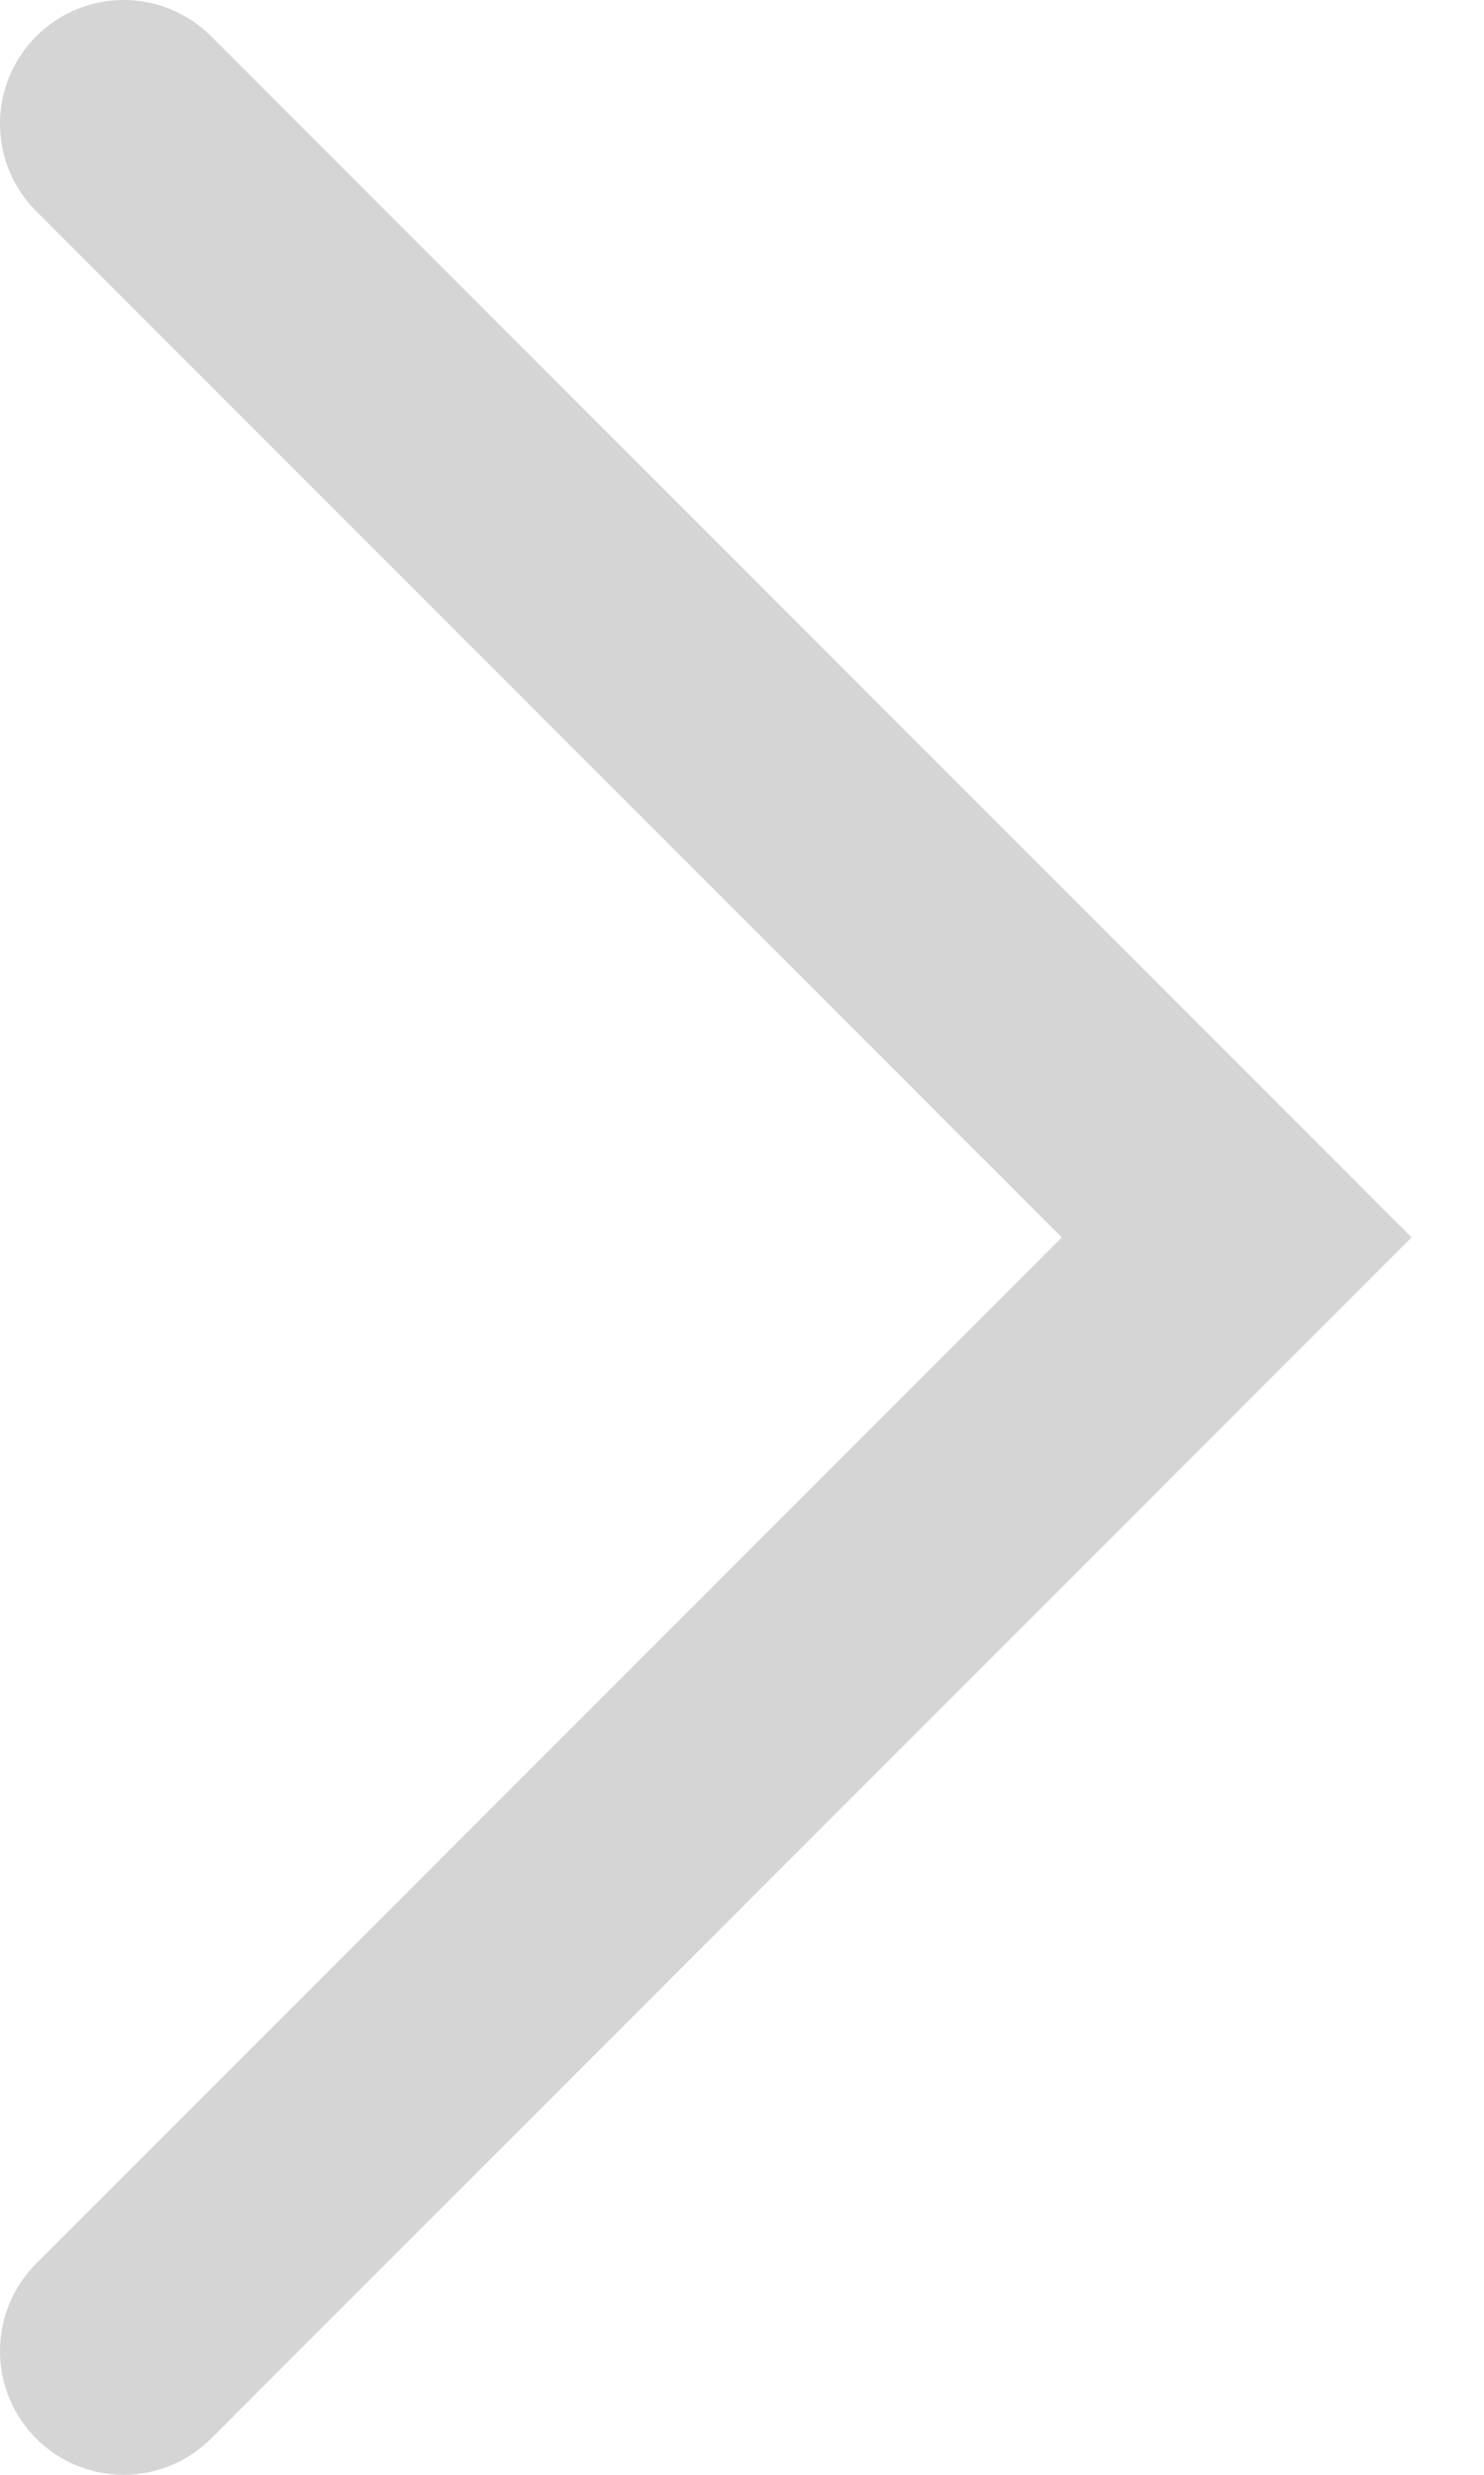
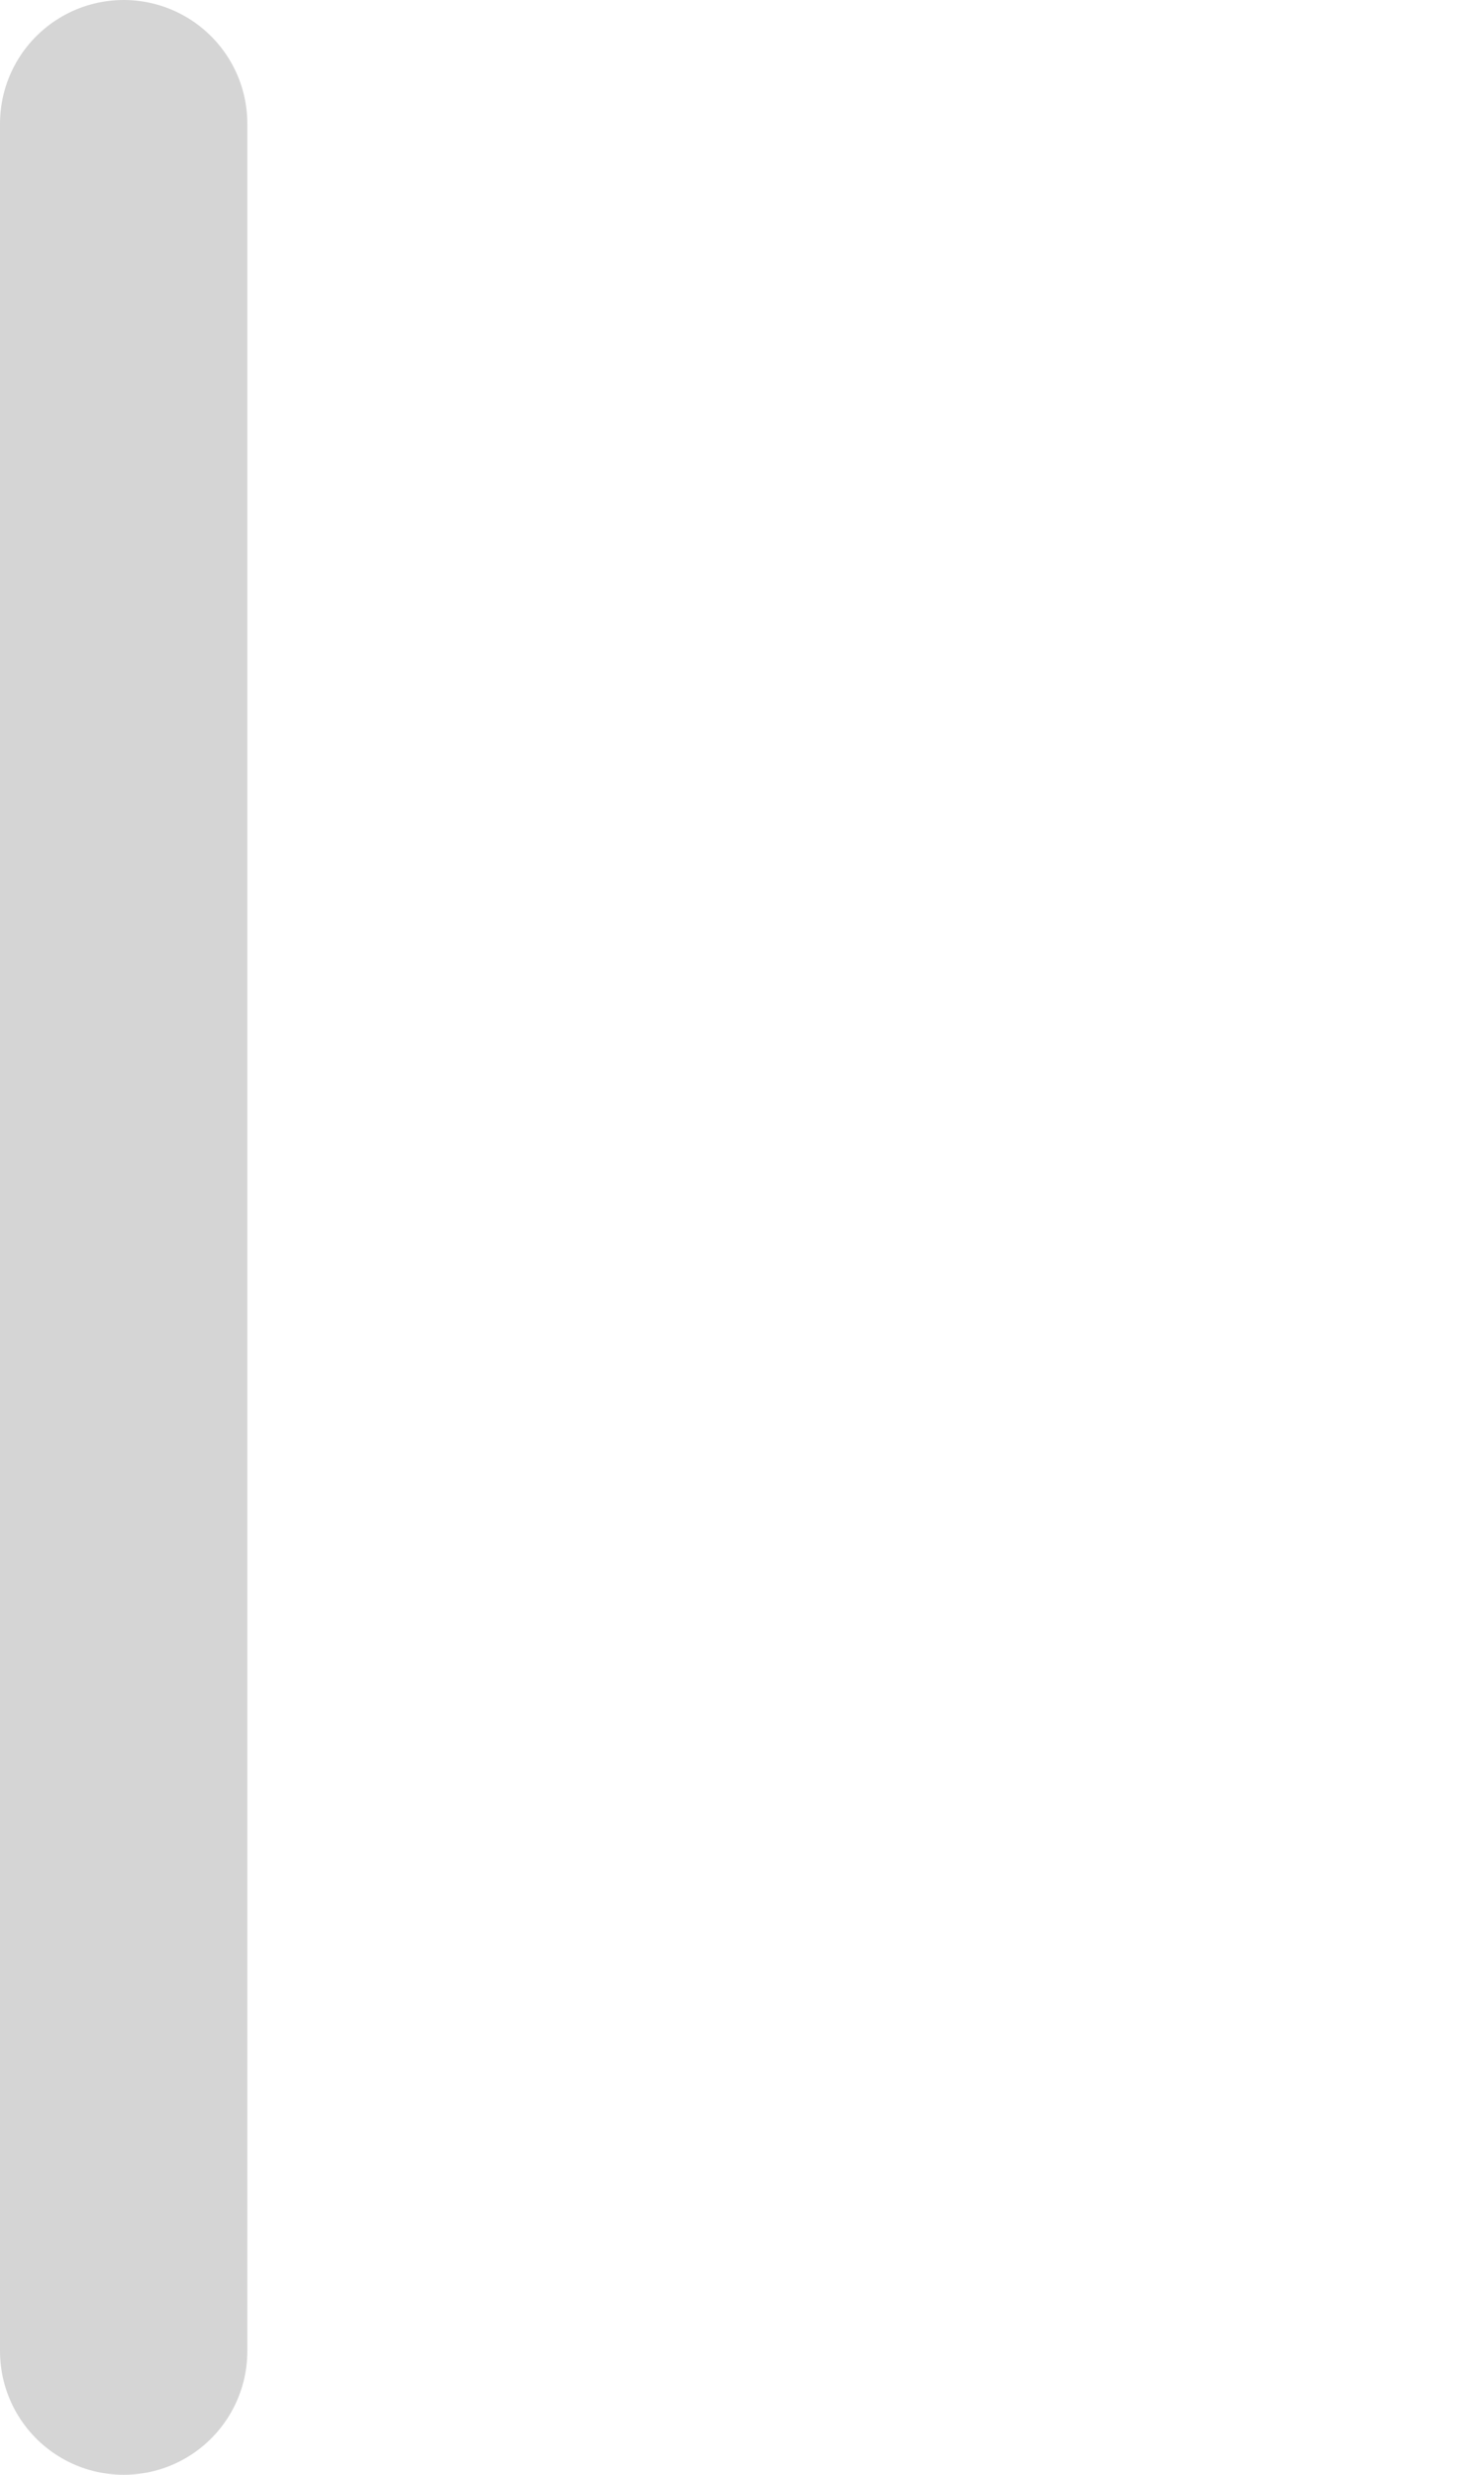
<svg xmlns="http://www.w3.org/2000/svg" width="12" height="20" viewBox="0 0 12 20" fill="none">
-   <path d="M1 1L10 10L1 19" stroke="#D5D5D5" stroke-width="2" stroke-linecap="round" />
+   <path d="M1 1L1 19" stroke="#D5D5D5" stroke-width="2" stroke-linecap="round" />
</svg>